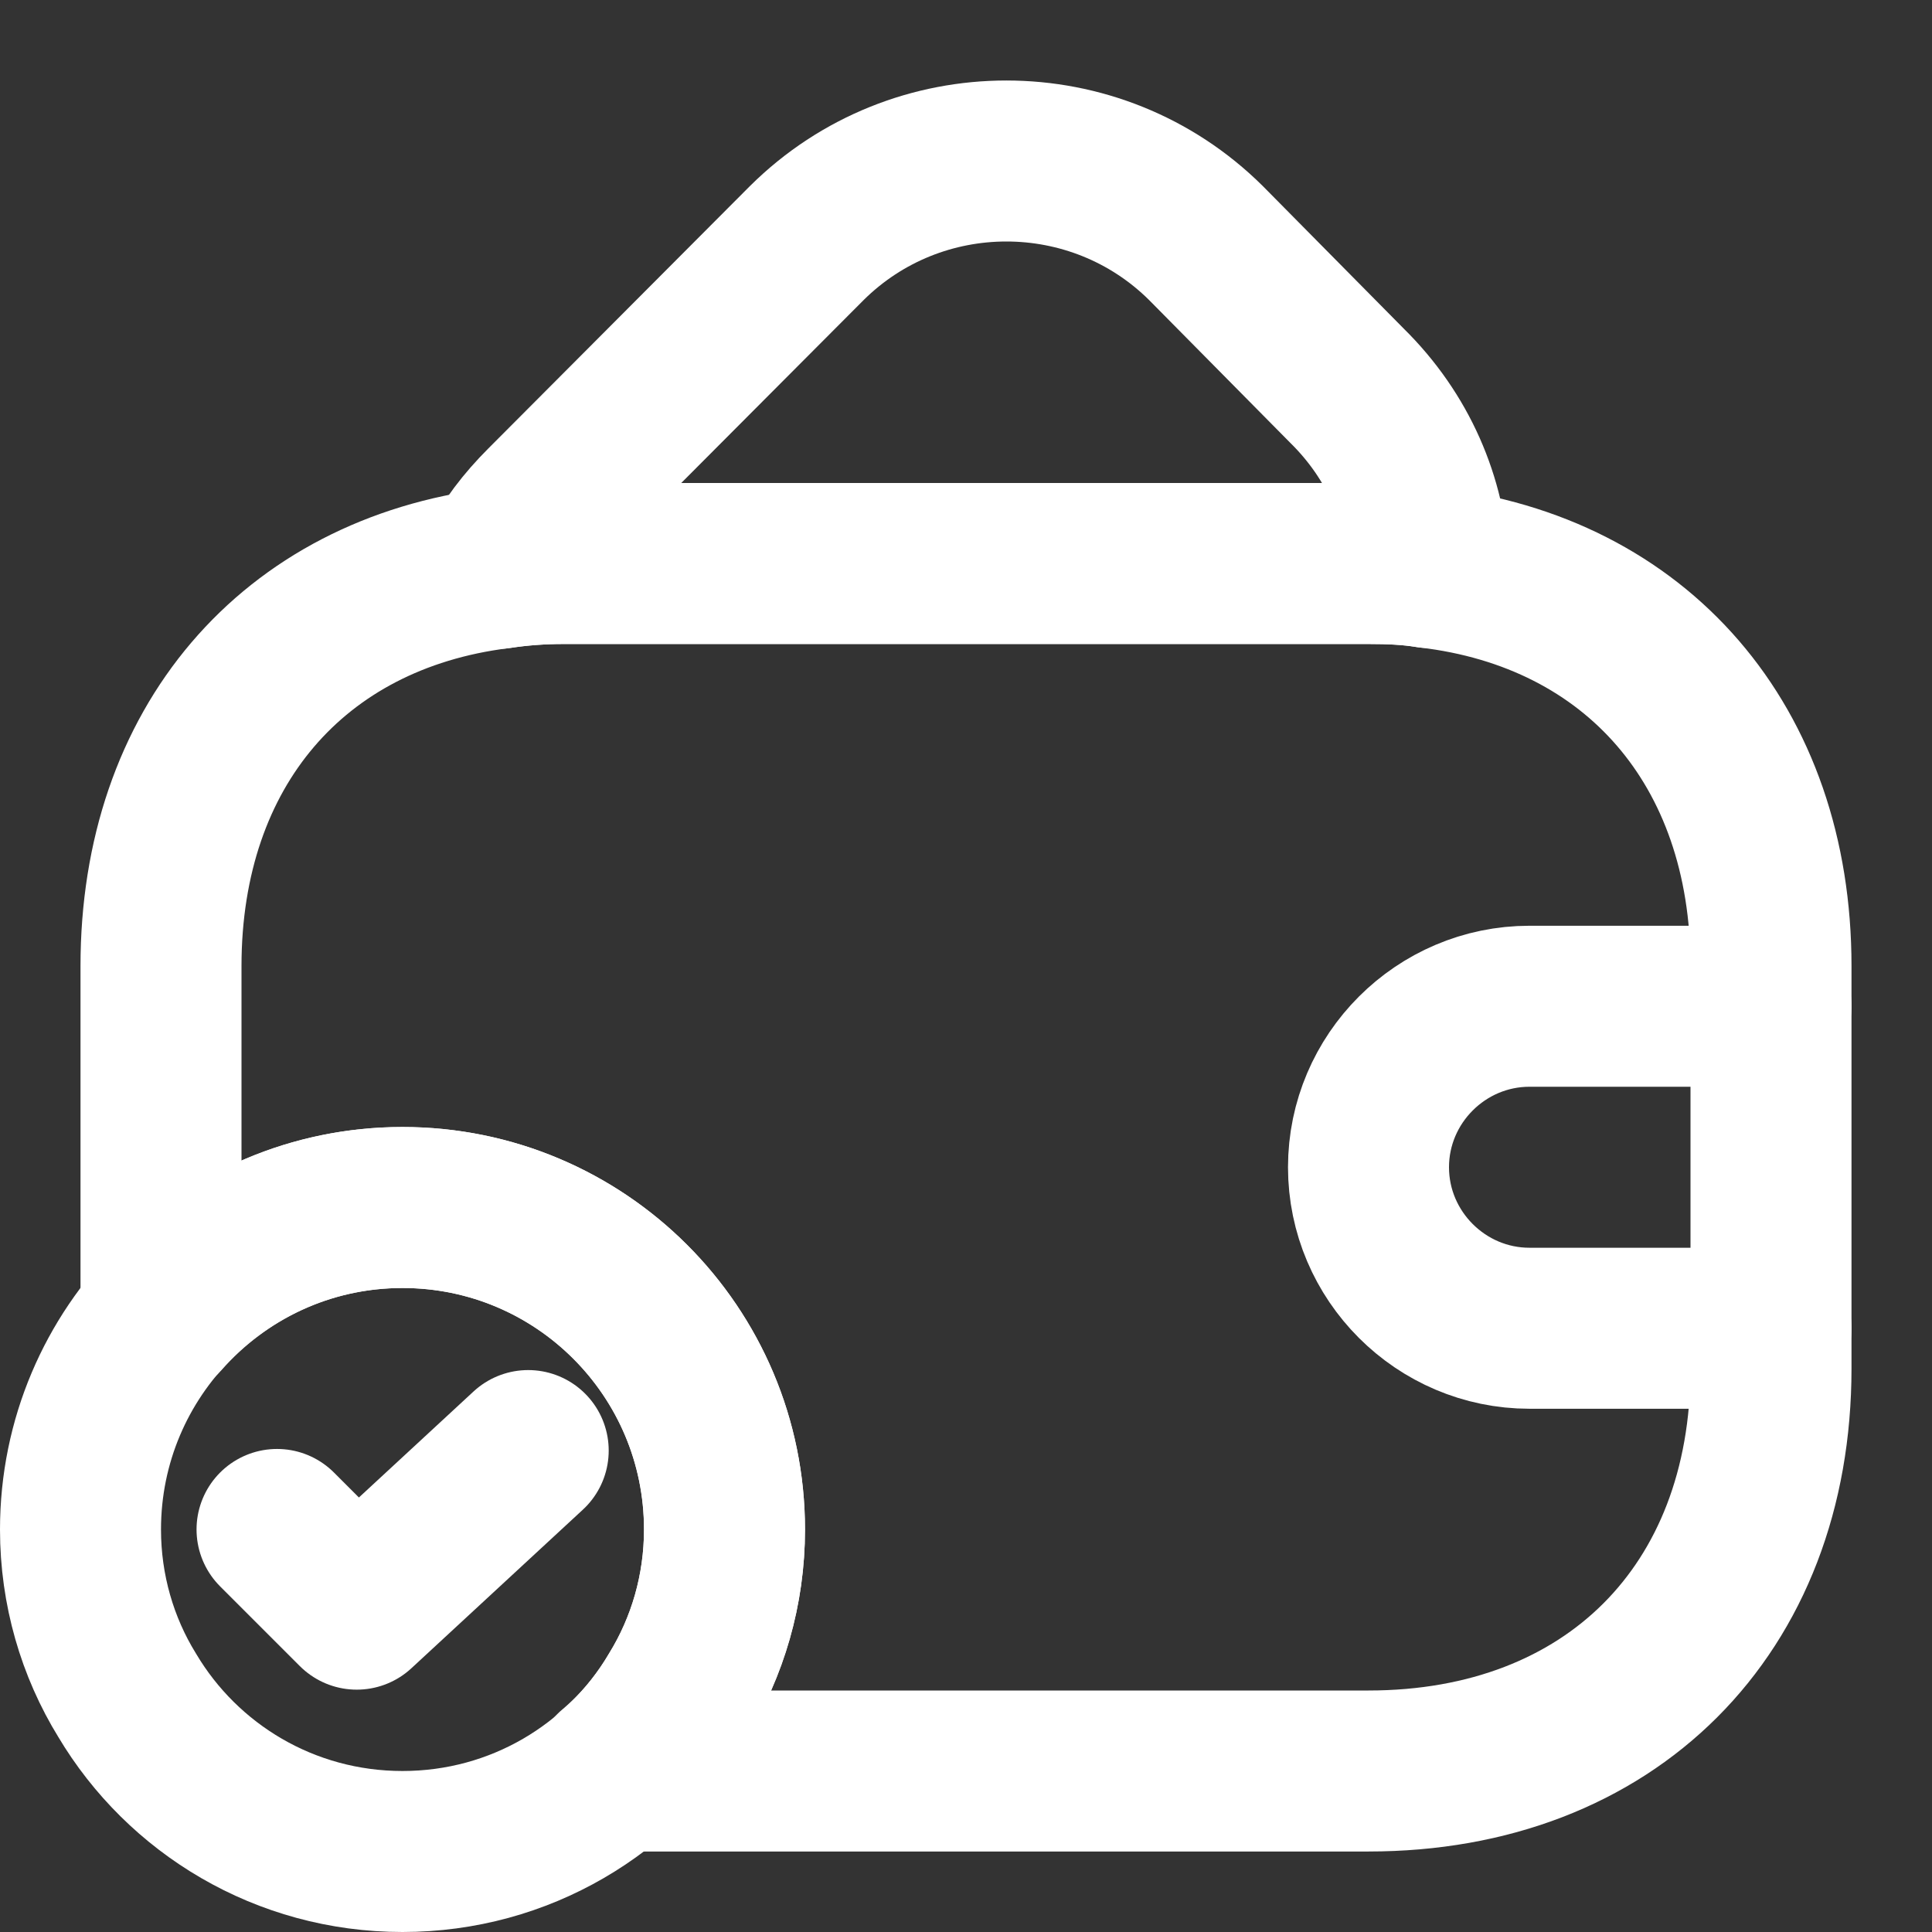
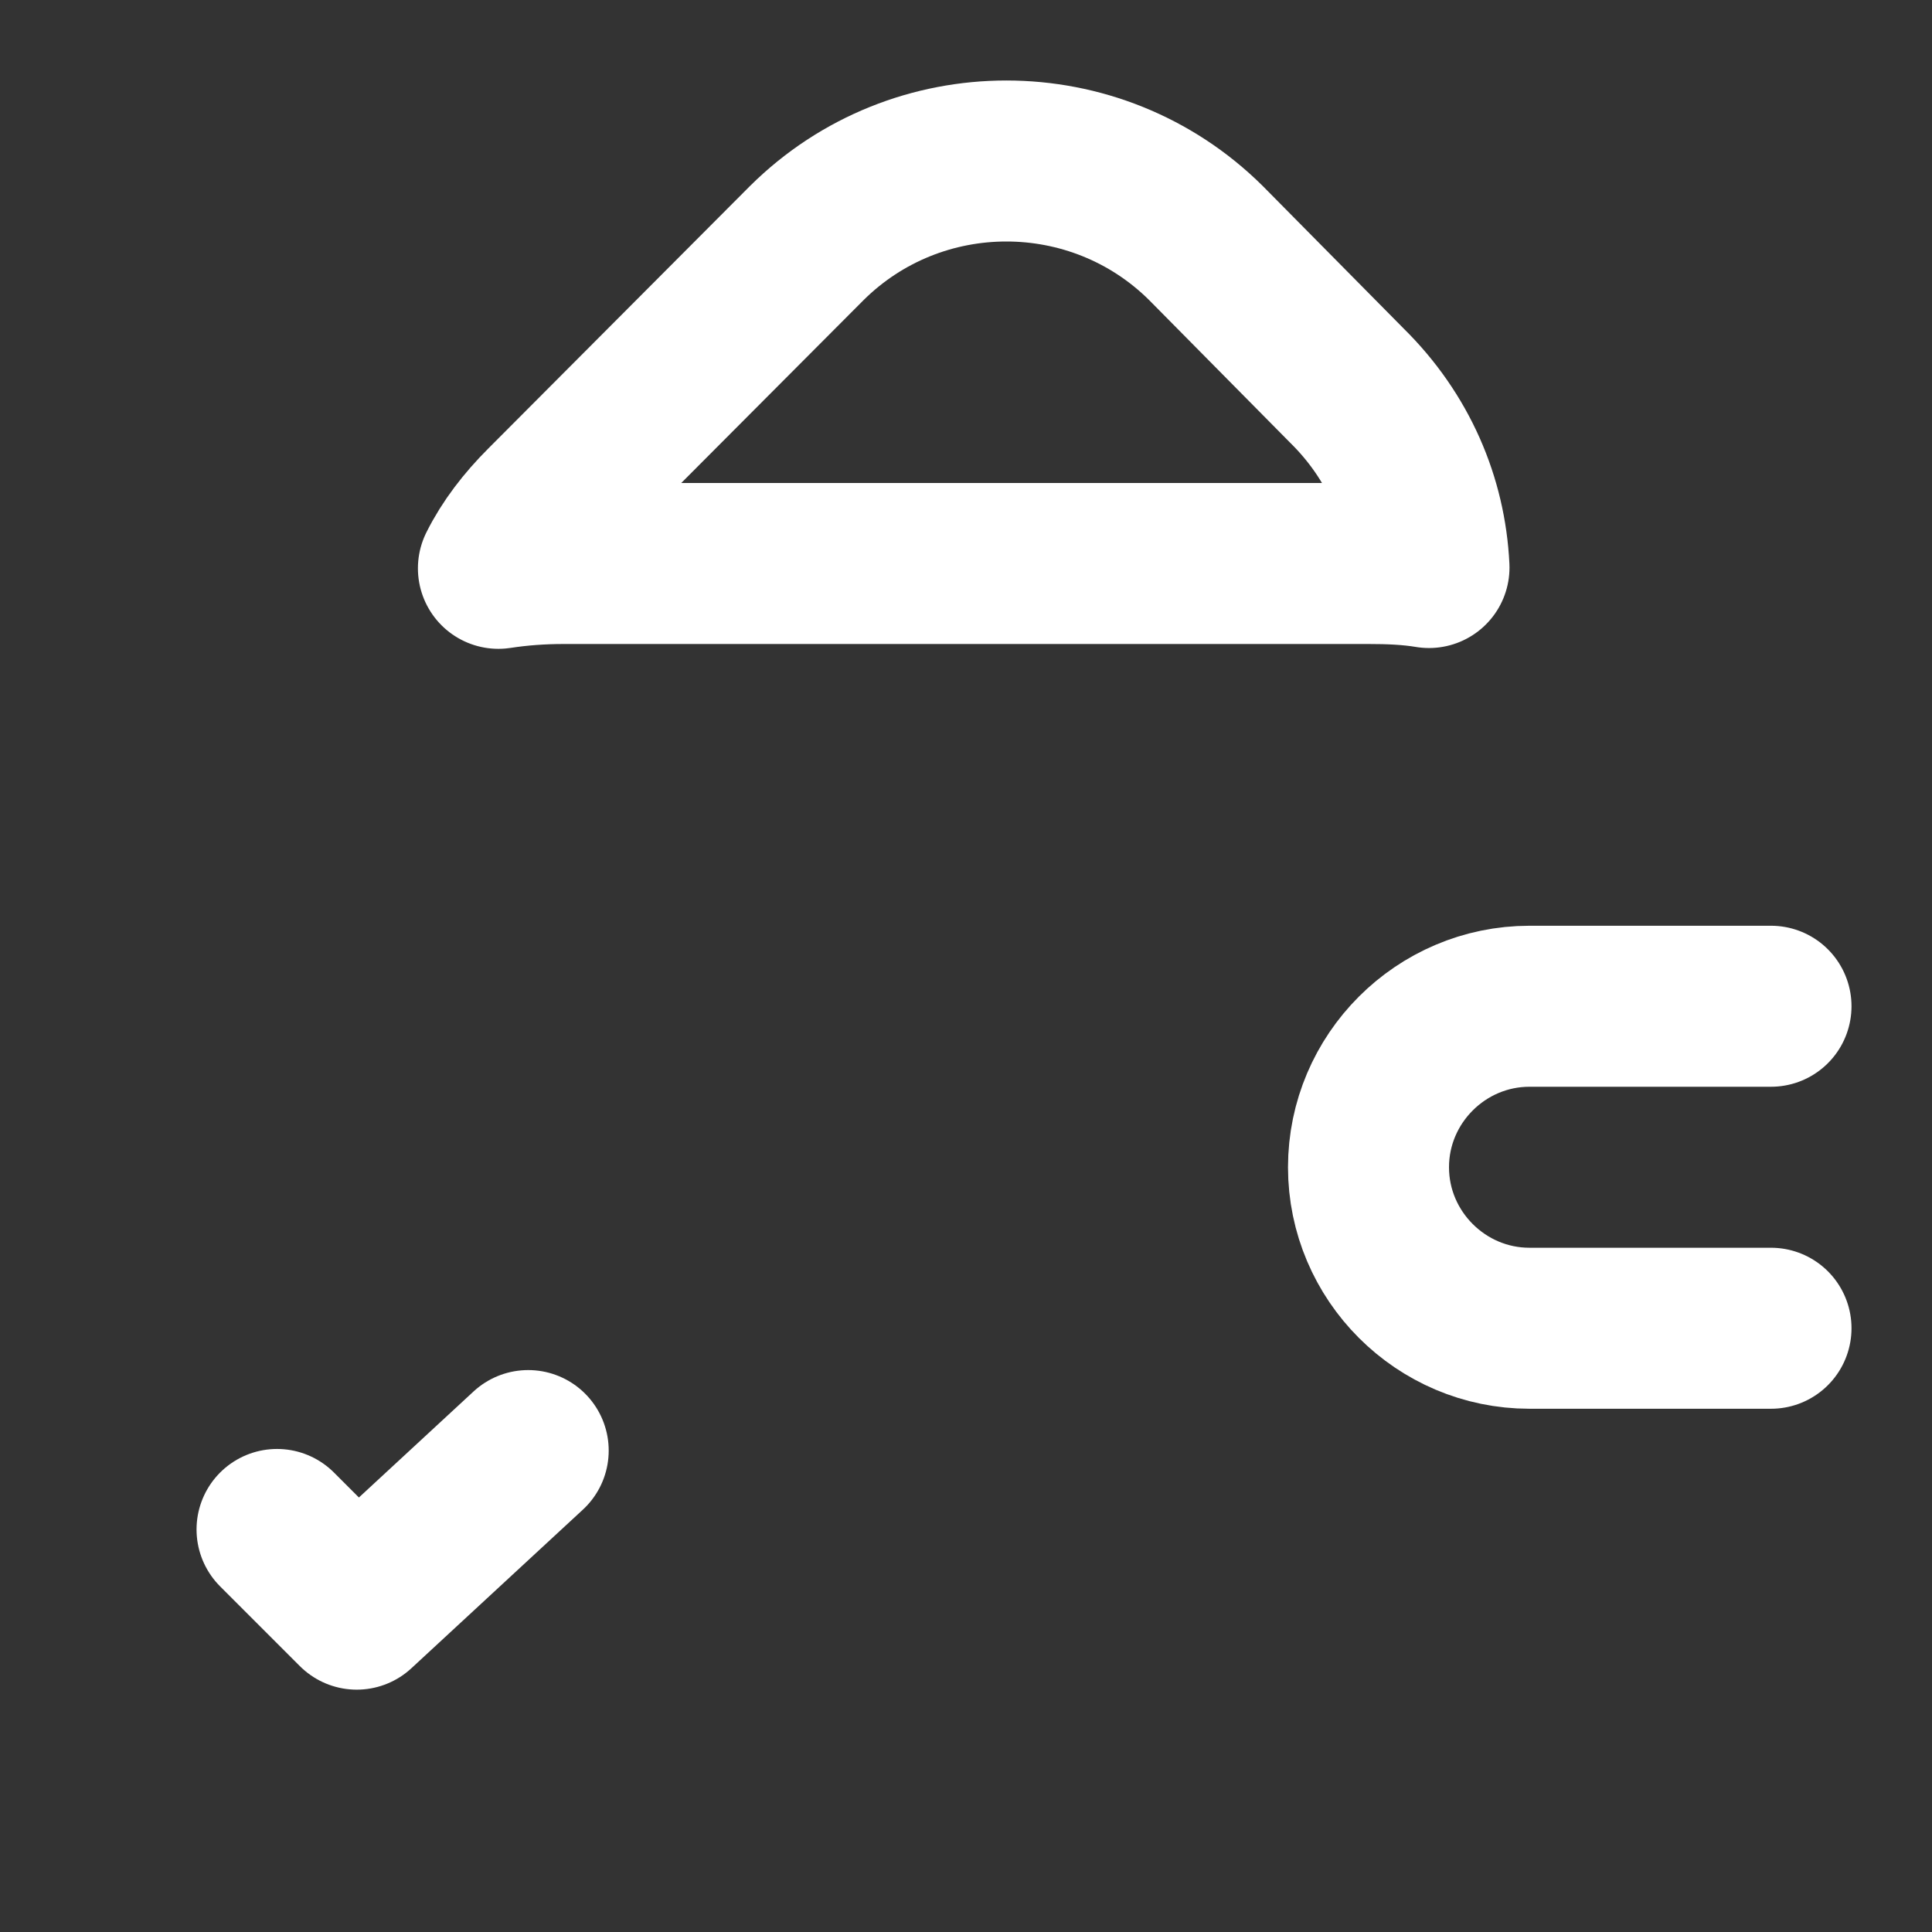
<svg xmlns="http://www.w3.org/2000/svg" width="48" height="48" viewBox="0 0 48 48" fill="none">
  <rect x="0" y="0" width="48" height="48" fill="#333333" stroke="none" />
-   <path d="M18 38C18 39.5 17.58 40.92 16.84 42.12C15.46 44.44 12.92 46 10 46C7.08 46 4.54 44.44 3.16 42.12C2.42 40.92 2 39.5 2 38C2 33.58 5.58 30 10 30C14.42 30 18 33.58 18 38Z" stroke="white" stroke-width="4" stroke-miterlimit="10" stroke-linecap="round" stroke-linejoin="round" />
  <path d="M6.883 37.999L8.863 39.979L13.123 36.039" stroke="white" stroke-width="4" stroke-linecap="round" stroke-linejoin="round" />
  <path d="M35.503 14.1C35.023 14.02 34.523 14 34.003 14H14.003C13.443 14 12.903 14.04 12.383 14.12C12.663 13.56 13.063 13.04 13.543 12.56L20.043 6.04C22.783 3.32 27.223 3.32 29.963 6.04L33.463 9.58C34.743 10.84 35.423 12.44 35.503 14.1Z" stroke="white" stroke-width="4" stroke-linecap="round" stroke-linejoin="round" />
-   <path d="M44 24V34C44 40 40 44 34 44H15.26C15.88 43.48 16.42 42.84 16.84 42.12C17.58 40.92 18 39.5 18 38C18 33.58 14.42 30 10 30C7.6 30 5.46 31.06 4 32.72V24C4 18.56 7.28 14.76 12.38 14.12C12.9 14.04 13.44 14 14 14H34C34.52 14 35.02 14.02 35.5 14.1C40.66 14.7 44 18.52 44 24Z" stroke="white" stroke-width="4" stroke-linecap="round" stroke-linejoin="round" />
  <path d="M44 25H38C35.8 25 34 26.8 34 29C34 31.2 35.8 33 38 33H44" stroke="white" stroke-width="4" stroke-linecap="round" stroke-linejoin="round" />
</svg>